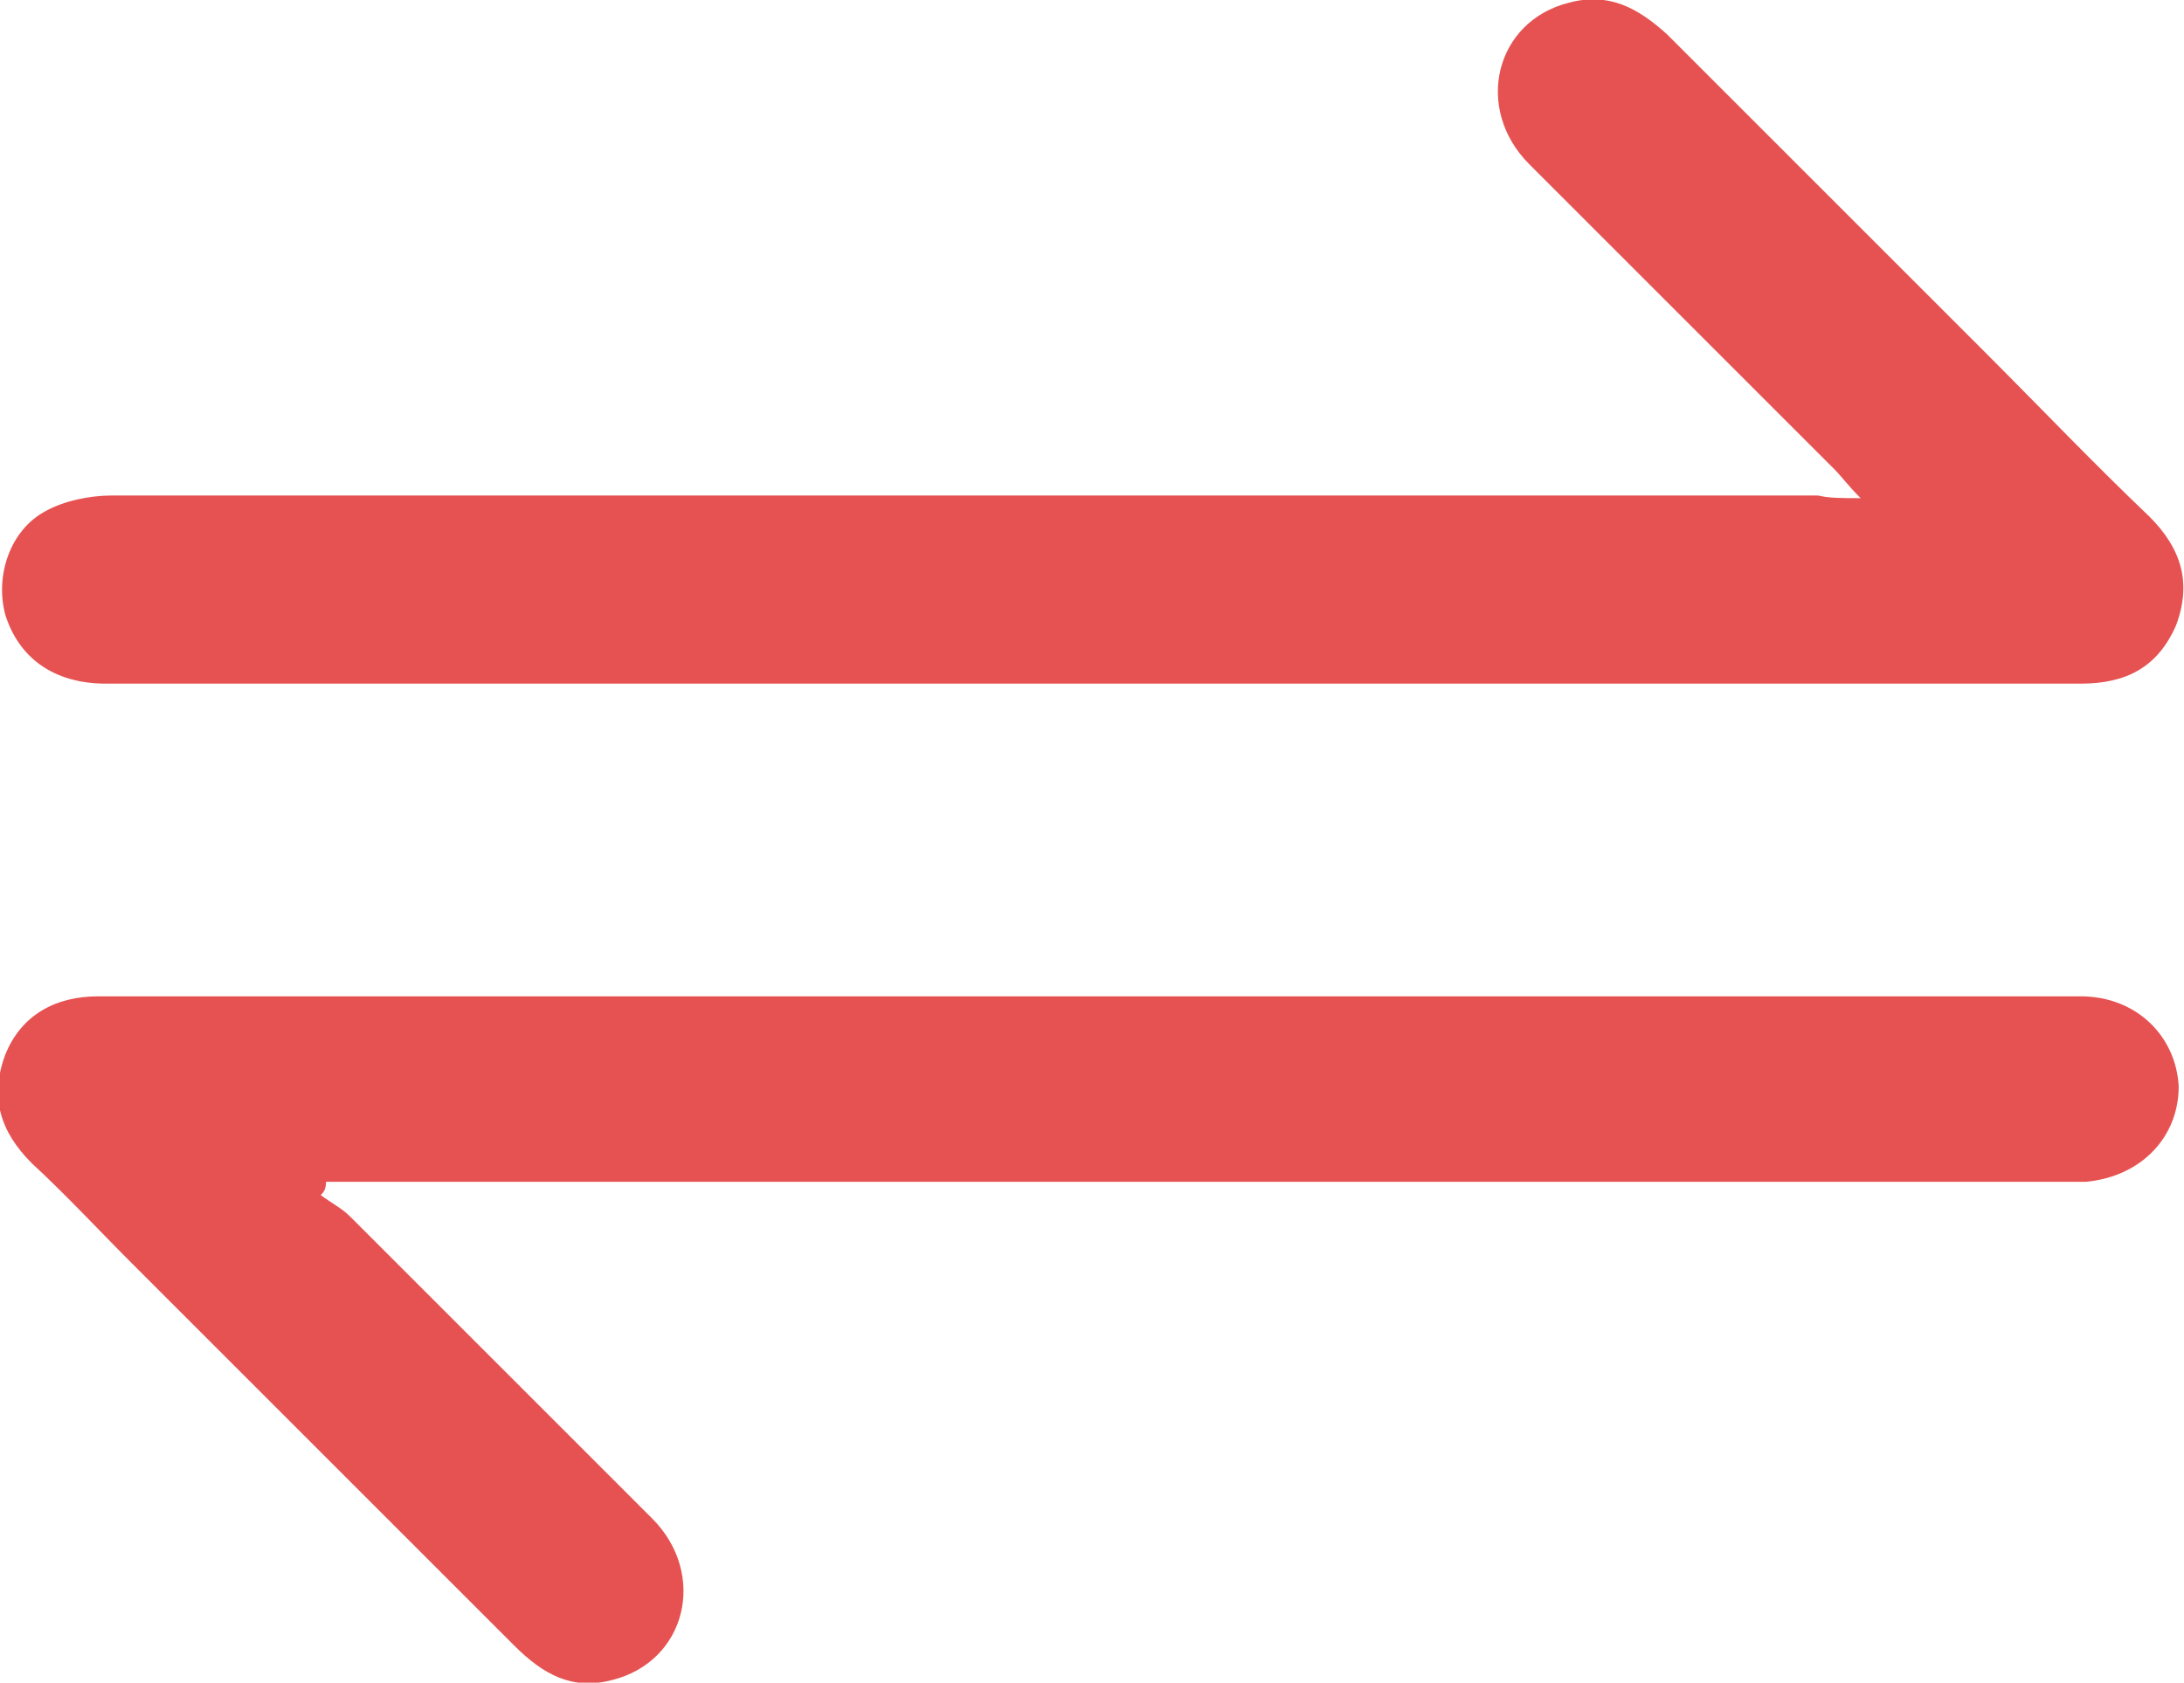
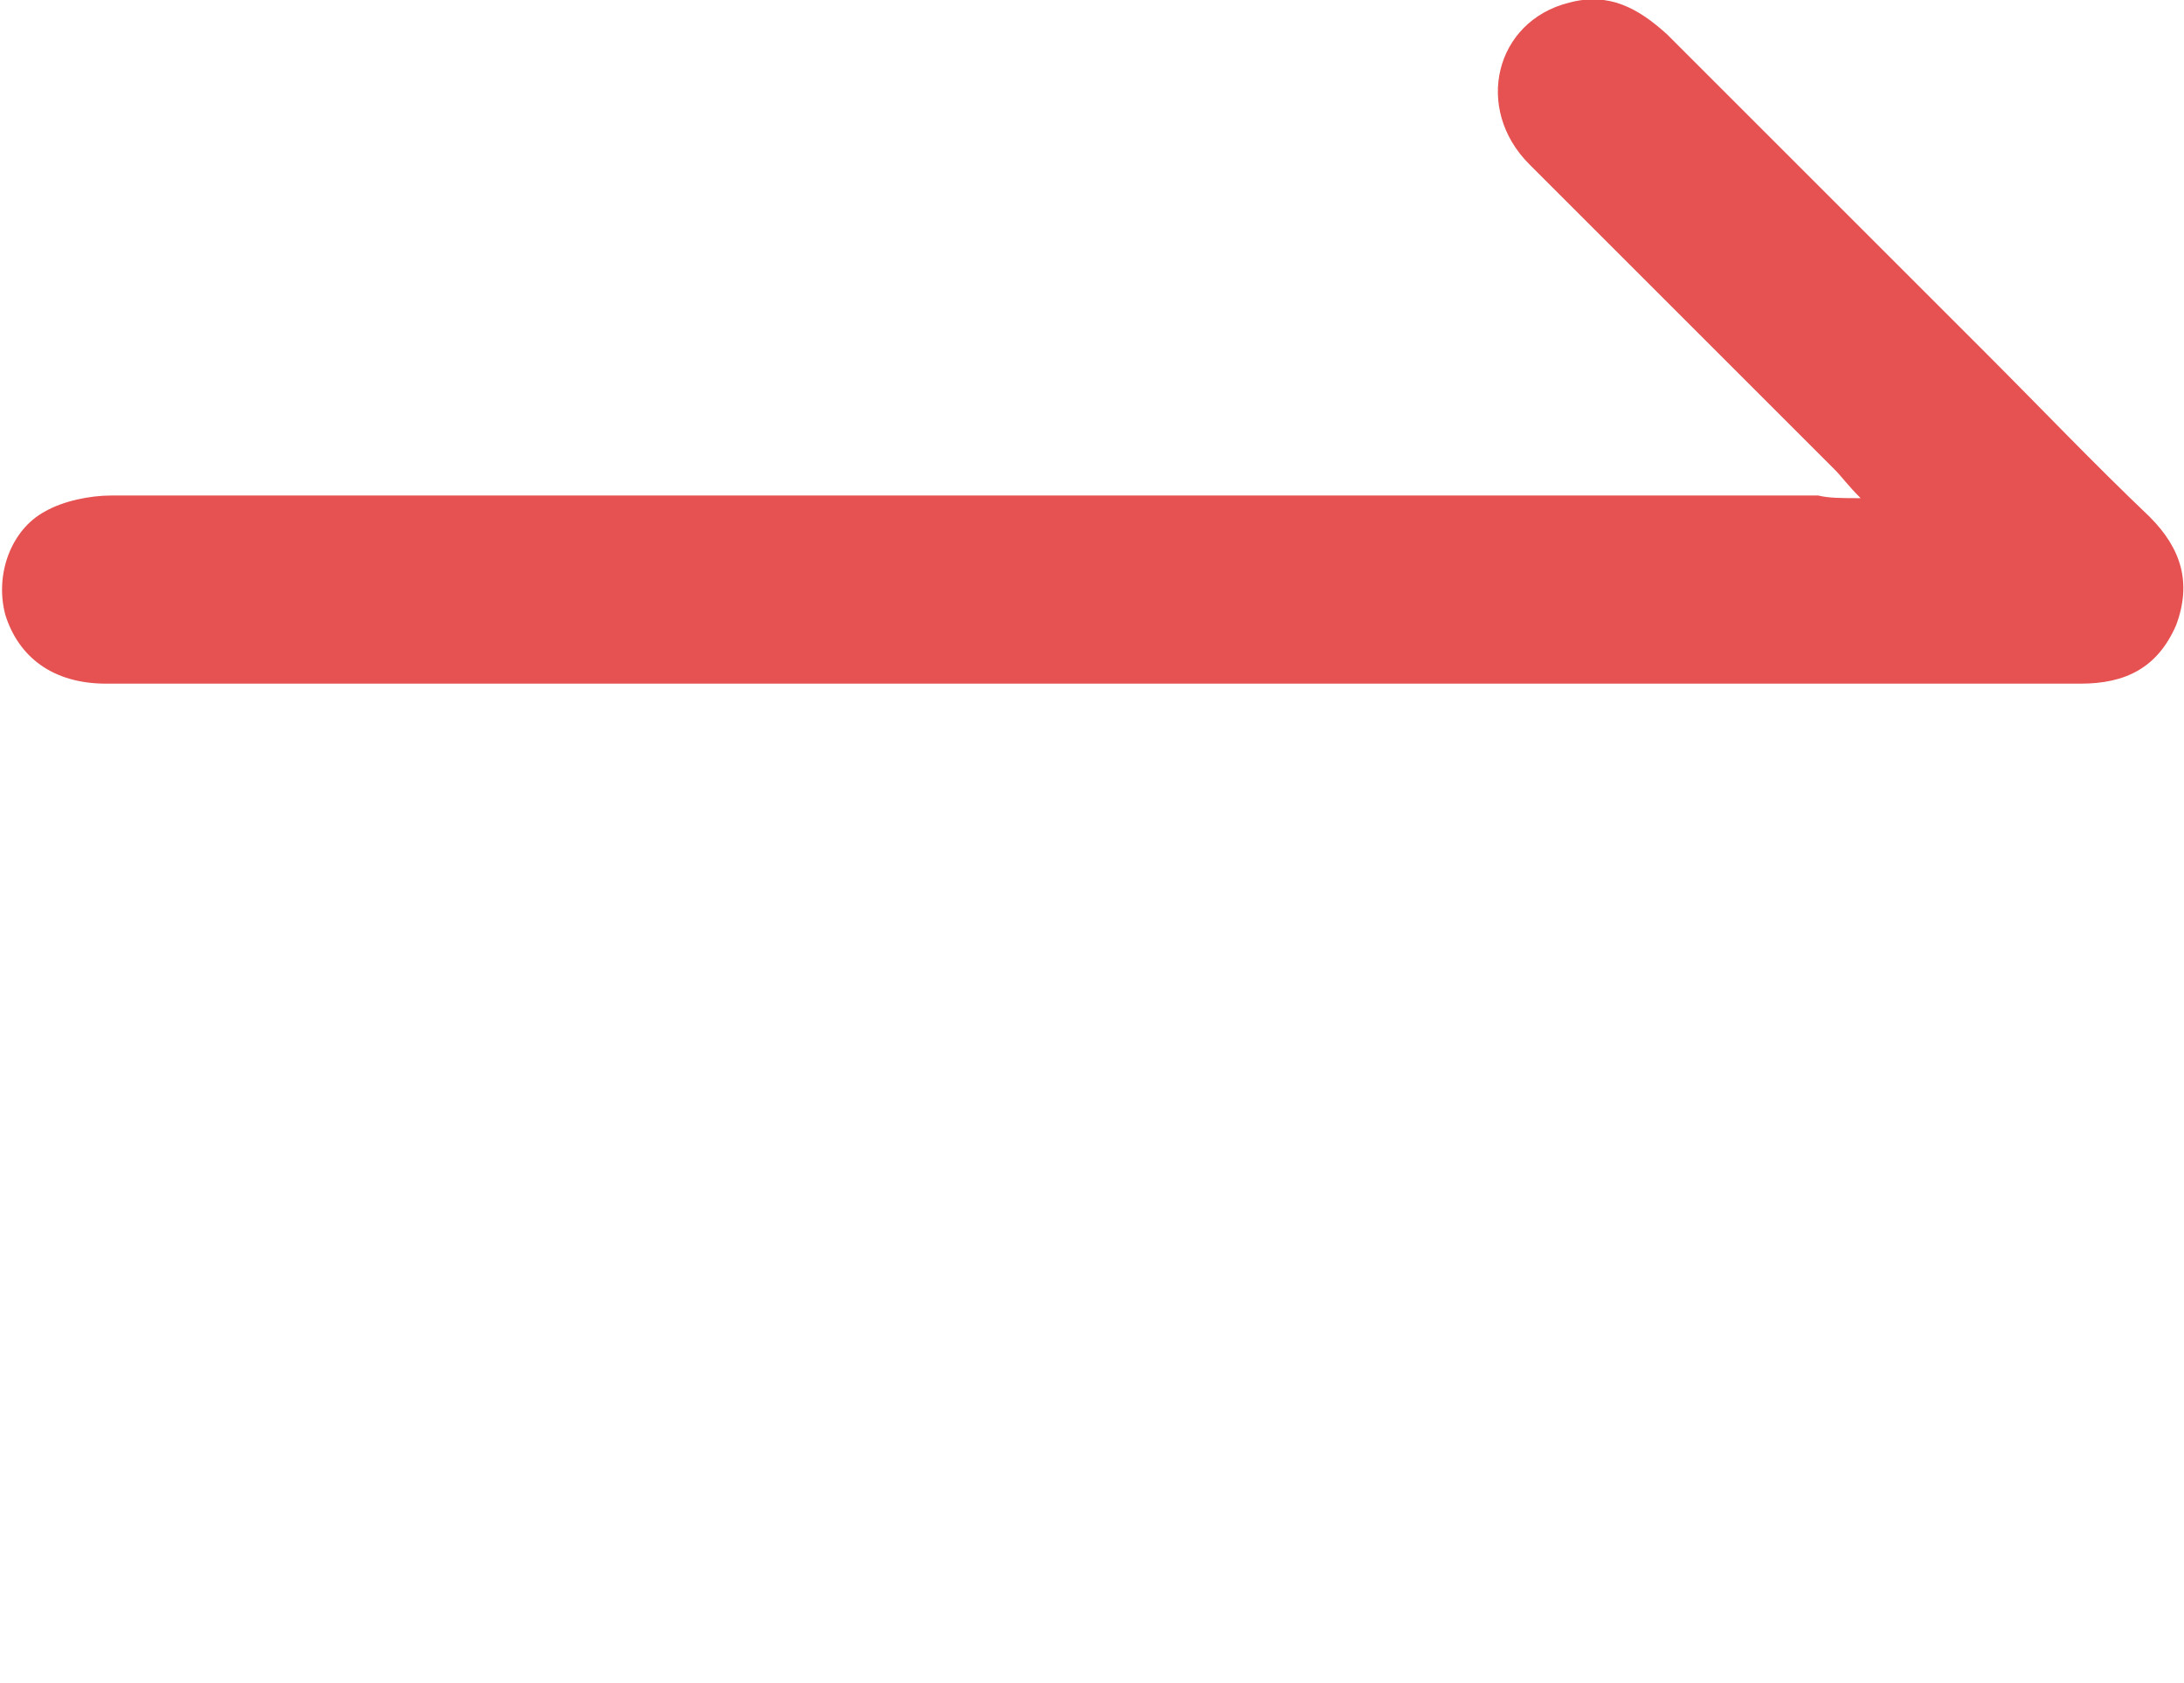
<svg xmlns="http://www.w3.org/2000/svg" version="1.1" id="Calque_1" x="0px" y="0px" viewBox="0 0 82.4 63.5" style="enable-background:new 0 0 82.4 63.5;" xml:space="preserve">
  <style type="text/css">
	.st0{fill:#B2BBE0;}
	.st1{fill:#566CB2;}
	.st2{fill:#B4D9BA;}
	.st3{fill:#58A369;}
	.st4{fill:#D1B1D5;}
	.st5{fill:#F9FAF3;}
	.st6{fill:#9962A5;}
	.st7{fill:#E6B1B1;}
	.st8{fill:#E65251;}
</style>
  <g>
    <path class="st8" d="M70.2,18.8c-0.5-0.5-0.7-0.8-1-1.1c-3.8-3.8-7.7-7.7-11.5-11.5c-2.1-2.1-1.3-5.4,1.5-6.1   c1.5-0.4,2.6,0.2,3.7,1.2c4,4,8,8,12,12c2.1,2.1,4.1,4.2,6.2,6.2c1.2,1.2,1.6,2.5,1,4.1c-0.7,1.6-1.9,2.2-3.6,2.2   c-24.8,0-49.7,0-74.5,0c-2,0-3.3-1-3.8-2.6c-0.4-1.5,0.2-3.2,1.5-3.9c0.7-0.4,1.7-0.6,2.5-0.6c10.7,0,21.5,0,32.2,0   c10.7,0,21.5,0,32.2,0C69,18.8,69.5,18.8,70.2,18.8z" />
-     <path class="st8" d="M12.1,45.1c0.4,0.3,0.8,0.5,1.1,0.8c3.8,3.8,7.6,7.6,11.4,11.4c2.1,2.1,1.3,5.4-1.5,6.1   c-1.5,0.4-2.6-0.2-3.7-1.3c-4.8-4.8-9.6-9.6-14.4-14.4c-1.3-1.3-2.5-2.6-3.8-3.8c-1.2-1.2-1.6-2.5-1-4.1c0.6-1.5,1.9-2.2,3.5-2.2   c24.9,0,49.9,0,74.8,0c2.1,0,3.6,1.5,3.7,3.4c0,1.9-1.4,3.4-3.5,3.6c-0.4,0-0.9,0-1.3,0c-21.3,0-42.6,0-63.8,0c-0.4,0-0.9,0-1.3,0   C12.3,44.9,12.2,45,12.1,45.1z" />
  </g>
</svg>